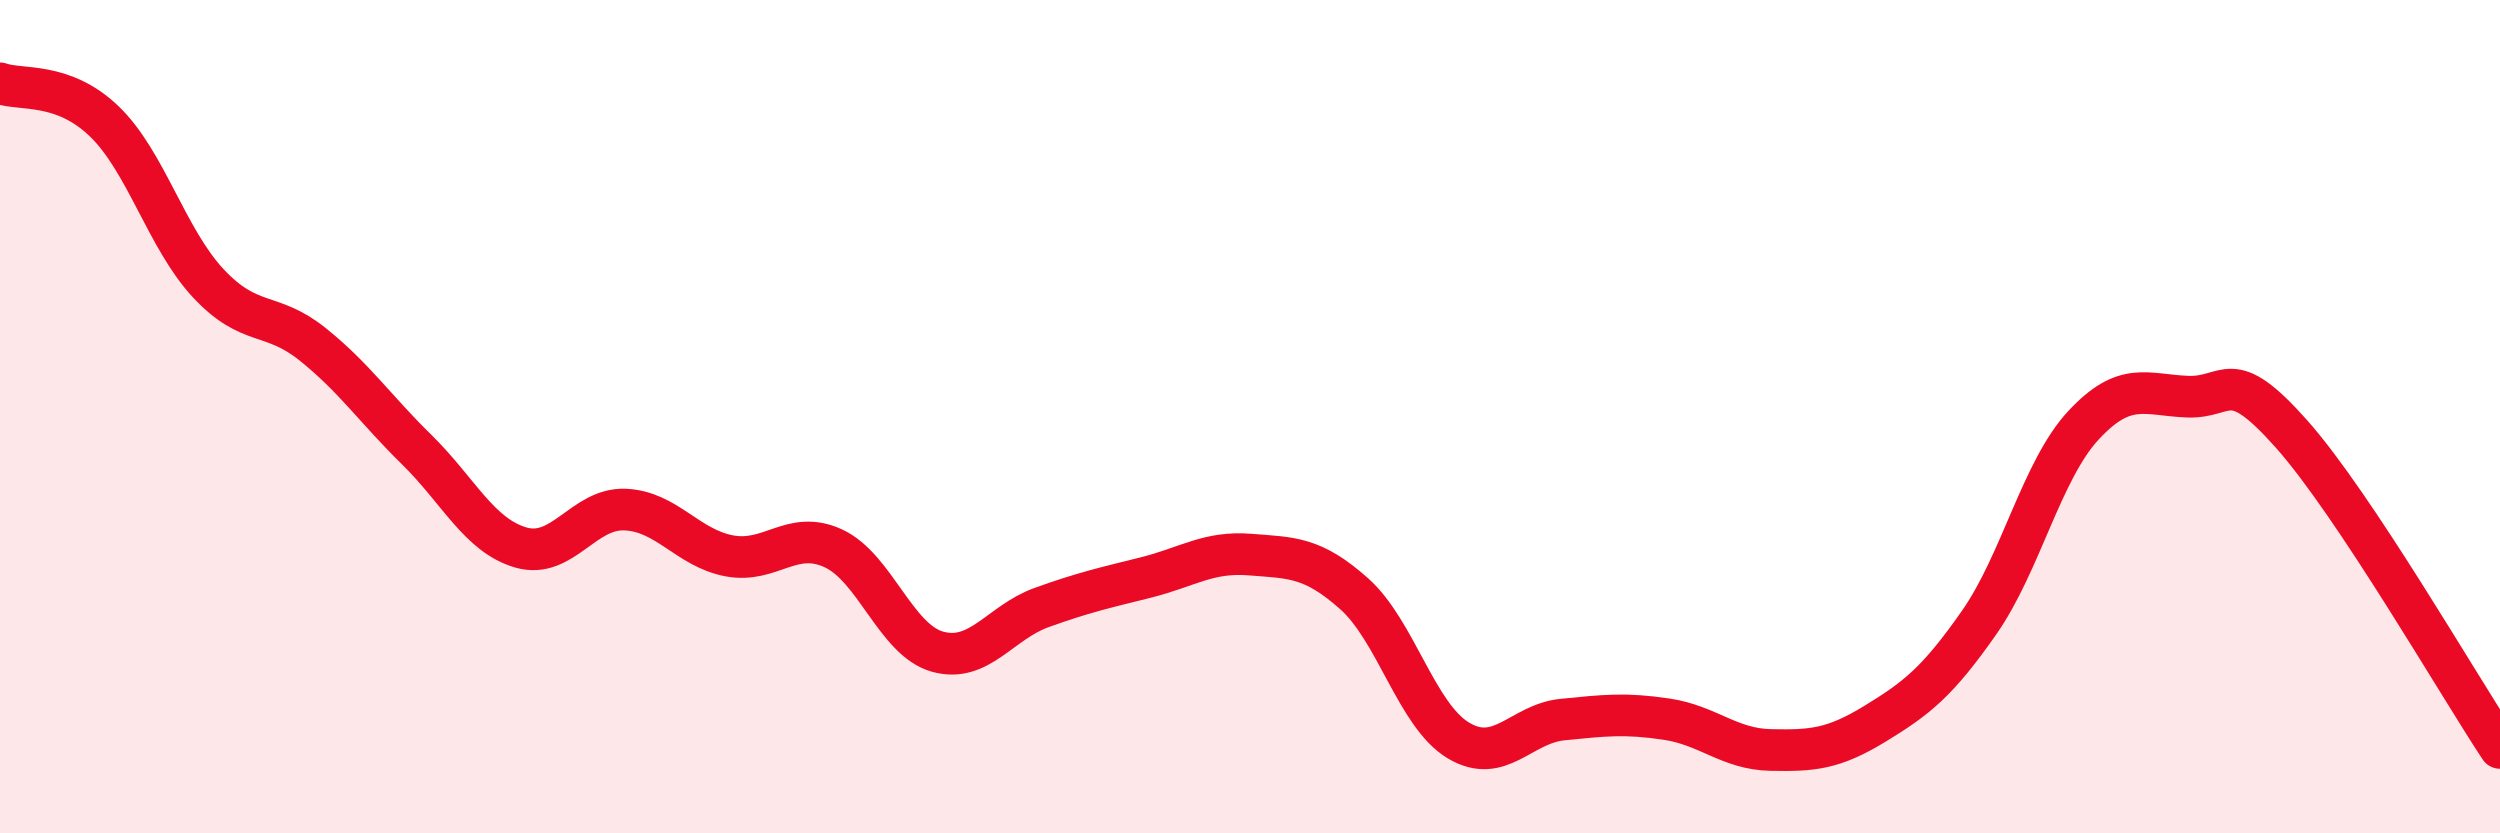
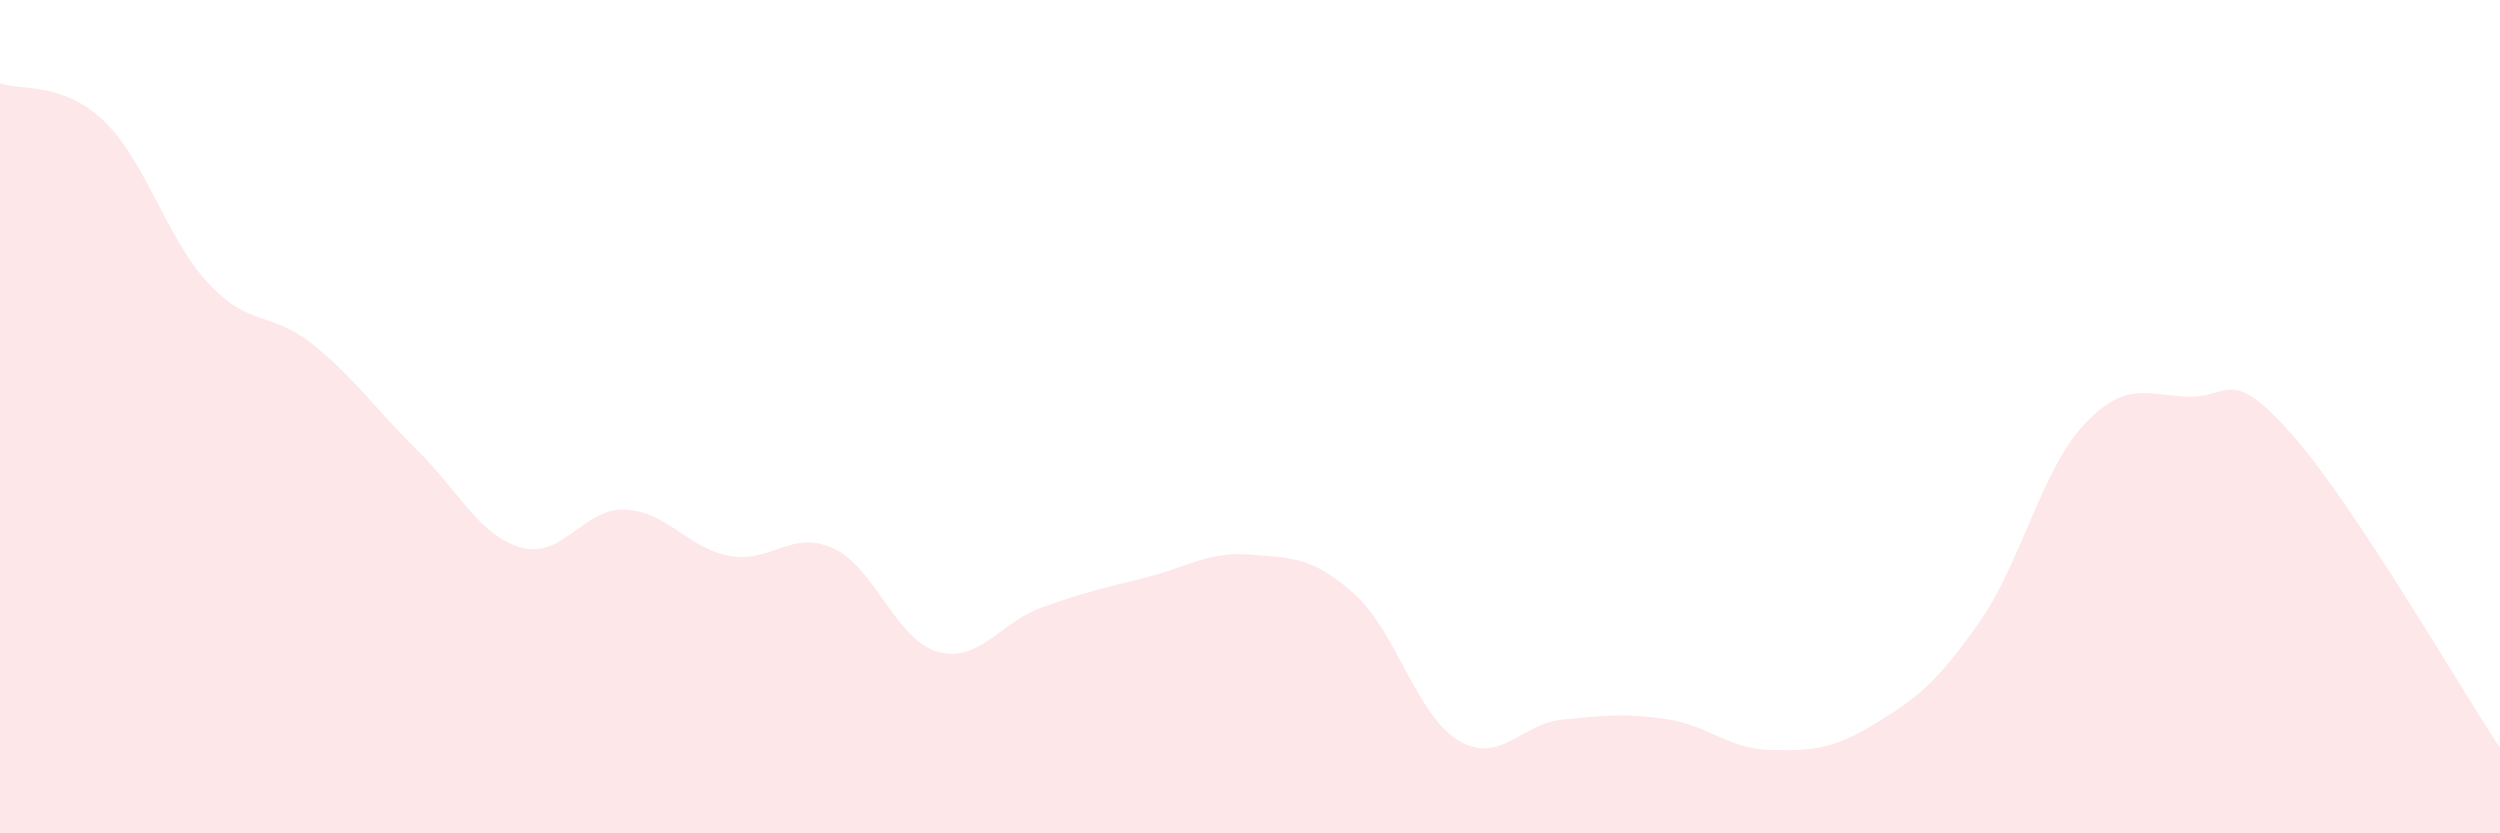
<svg xmlns="http://www.w3.org/2000/svg" width="60" height="20" viewBox="0 0 60 20">
  <path d="M 0,2 C 0.5,2.18 1.5,1.95 2.5,2.91 C 3.5,3.87 4,5.73 5,6.8 C 6,7.87 6.5,7.46 7.5,8.26 C 8.5,9.06 9,9.81 10,10.79 C 11,11.77 11.5,12.85 12.5,13.14 C 13.5,13.43 14,12.19 15,12.23 C 16,12.27 16.5,13.15 17.5,13.34 C 18.5,13.53 19,12.7 20,13.16 C 21,13.62 21.5,15.36 22.5,15.64 C 23.5,15.92 24,14.94 25,14.58 C 26,14.22 26.5,14.11 27.5,13.86 C 28.5,13.61 29,13.23 30,13.31 C 31,13.39 31.5,13.36 32.5,14.25 C 33.5,15.14 34,17.17 35,17.77 C 36,18.37 36.5,17.37 37.5,17.27 C 38.5,17.17 39,17.11 40,17.26 C 41,17.41 41.5,17.98 42.5,18 C 43.5,18.02 44,17.98 45,17.37 C 46,16.76 46.5,16.37 47.5,14.94 C 48.5,13.51 49,11.29 50,10.21 C 51,9.13 51.5,9.48 52.5,9.52 C 53.5,9.56 53.5,8.73 55,10.42 C 56.5,12.11 59,16.44 60,17.95L60 20L0 20Z" fill="#EB0A25" opacity="0.1" stroke-linecap="round" stroke-linejoin="round" />
-   <path d="M 0,2 C 0.5,2.18 1.5,1.95 2.5,2.91 C 3.5,3.87 4,5.73 5,6.8 C 6,7.87 6.5,7.46 7.5,8.26 C 8.5,9.06 9,9.81 10,10.79 C 11,11.77 11.5,12.85 12.5,13.14 C 13.5,13.43 14,12.19 15,12.23 C 16,12.27 16.5,13.15 17.5,13.34 C 18.5,13.53 19,12.7 20,13.16 C 21,13.62 21.5,15.36 22.5,15.64 C 23.5,15.92 24,14.94 25,14.58 C 26,14.22 26.5,14.11 27.5,13.86 C 28.5,13.61 29,13.23 30,13.31 C 31,13.39 31.5,13.36 32.5,14.25 C 33.5,15.14 34,17.17 35,17.77 C 36,18.37 36.5,17.37 37.5,17.27 C 38.5,17.17 39,17.11 40,17.26 C 41,17.41 41.5,17.98 42.5,18 C 43.5,18.02 44,17.98 45,17.37 C 46,16.76 46.5,16.37 47.5,14.94 C 48.5,13.51 49,11.29 50,10.21 C 51,9.13 51.5,9.48 52.5,9.52 C 53.5,9.56 53.5,8.73 55,10.42 C 56.5,12.11 59,16.44 60,17.95" stroke="#EB0A25" stroke-width="1" fill="none" stroke-linecap="round" stroke-linejoin="round" />
</svg>